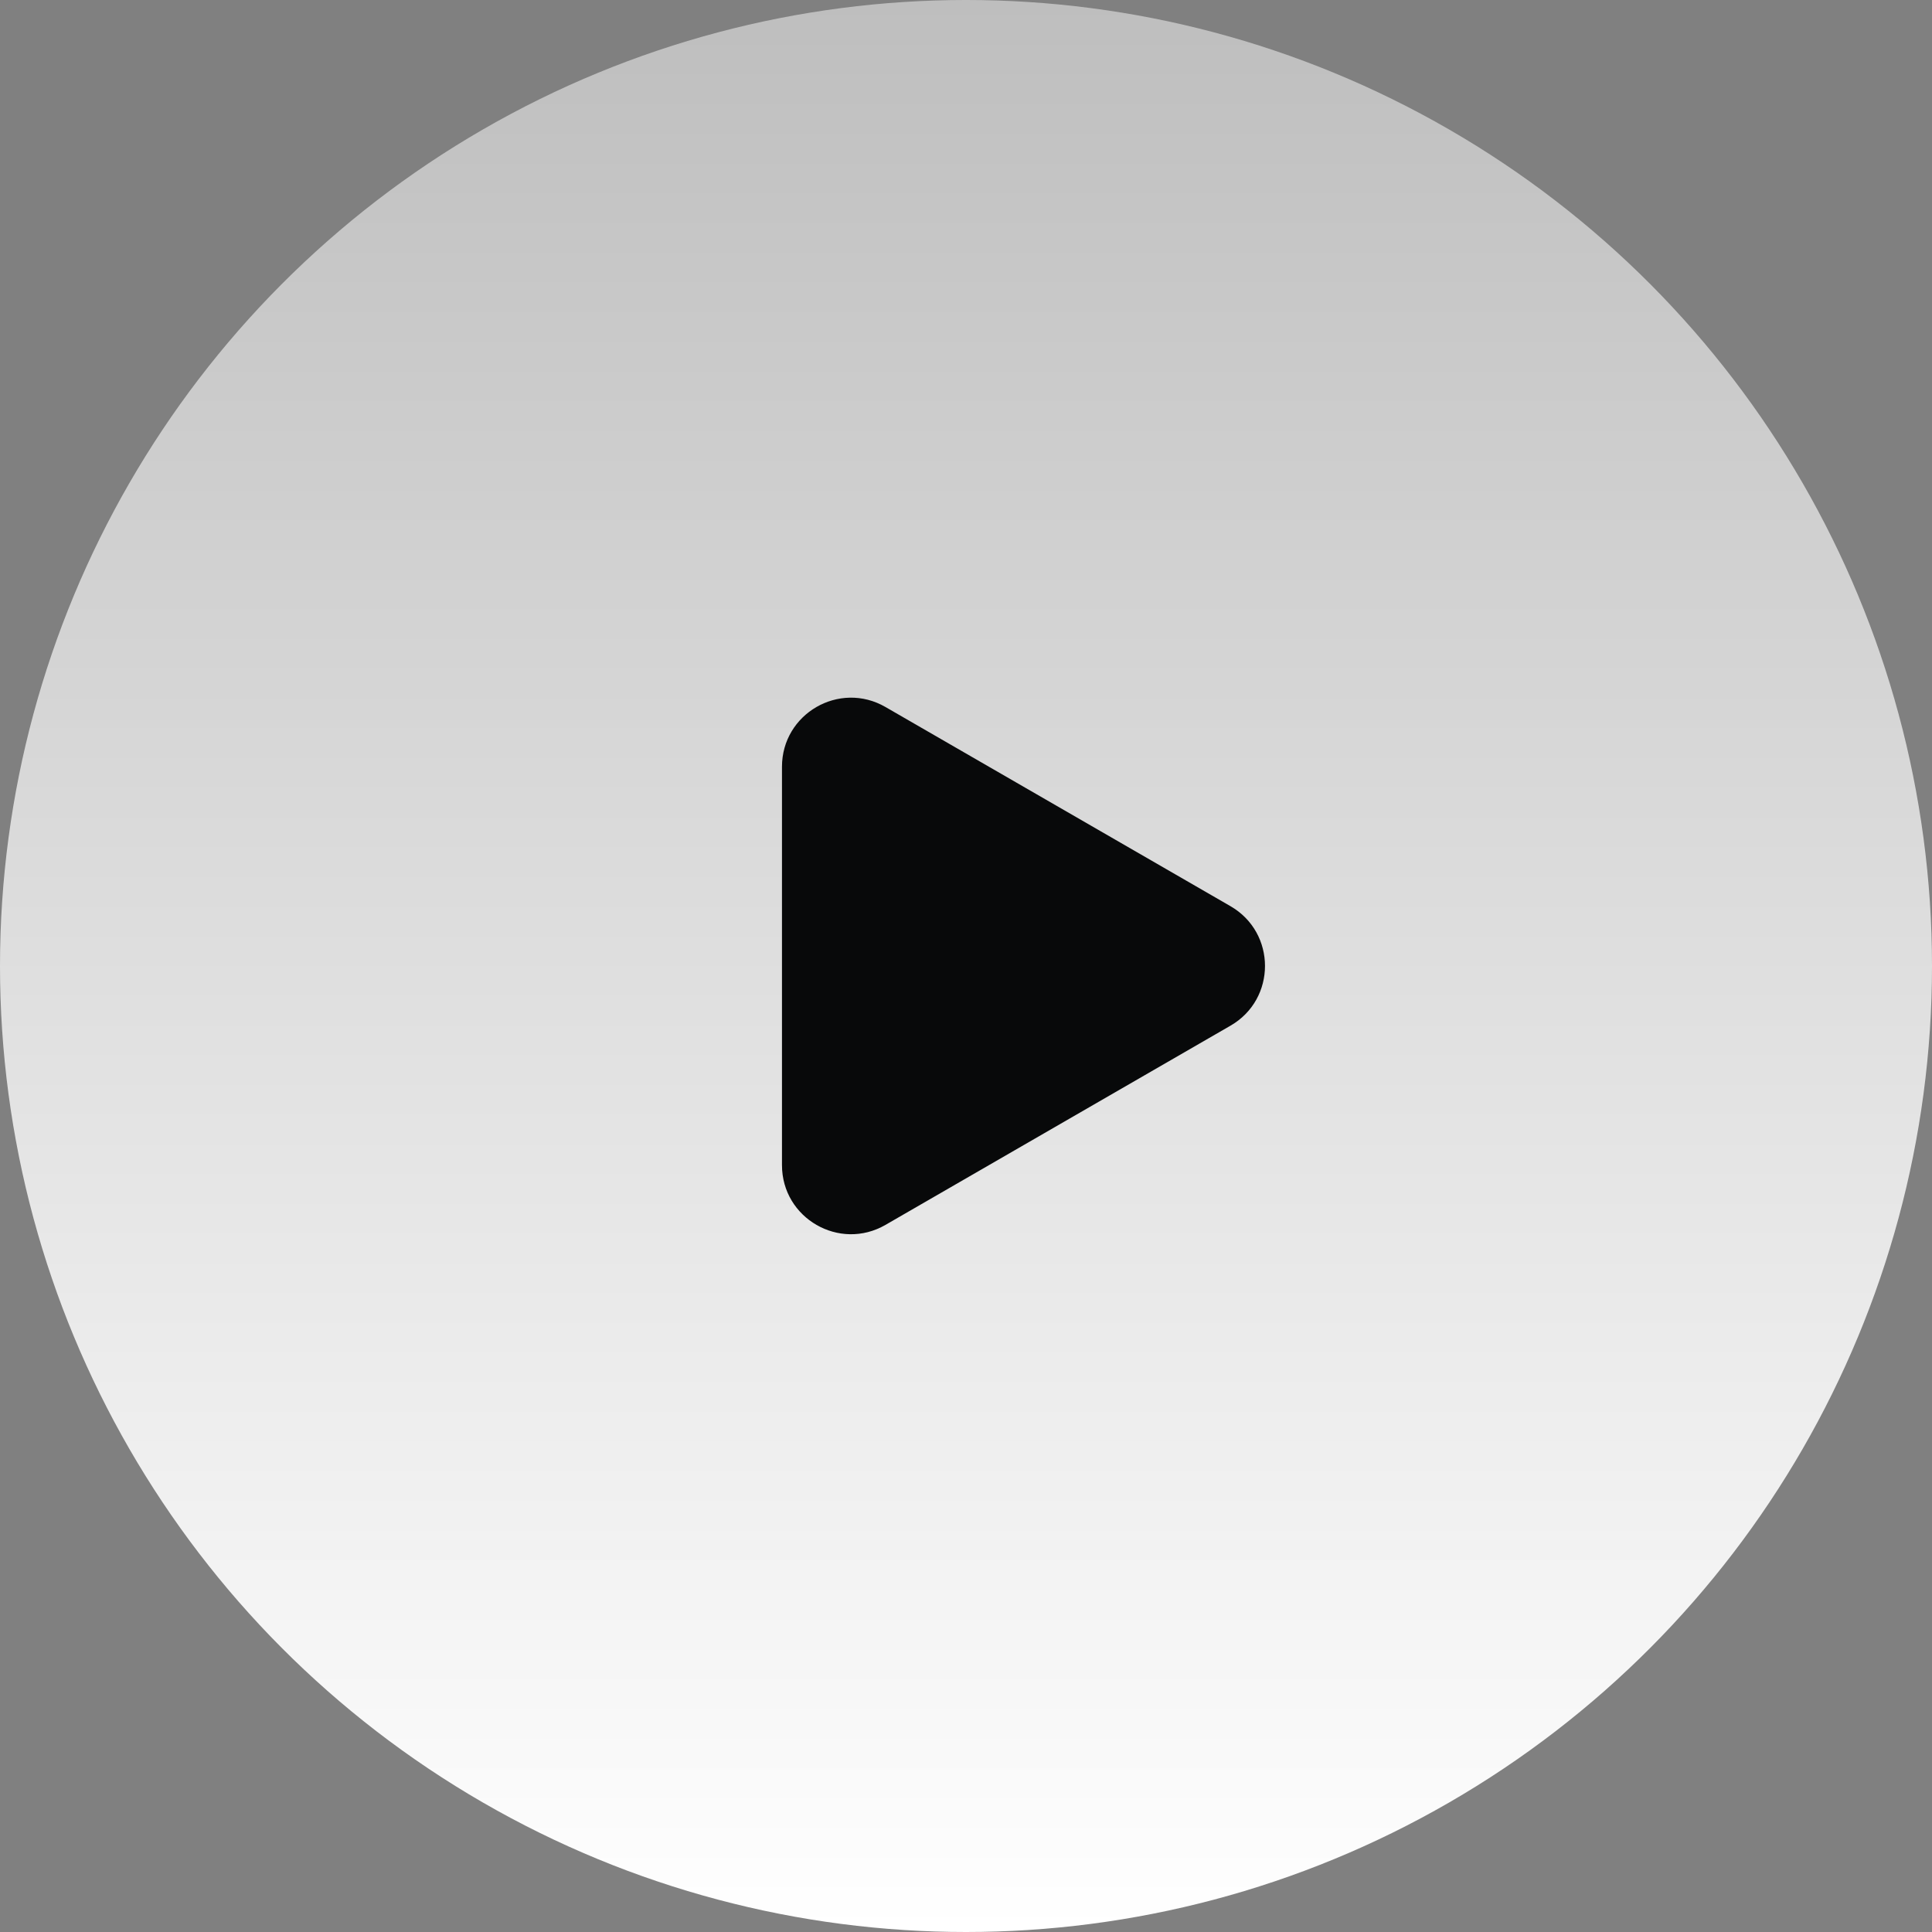
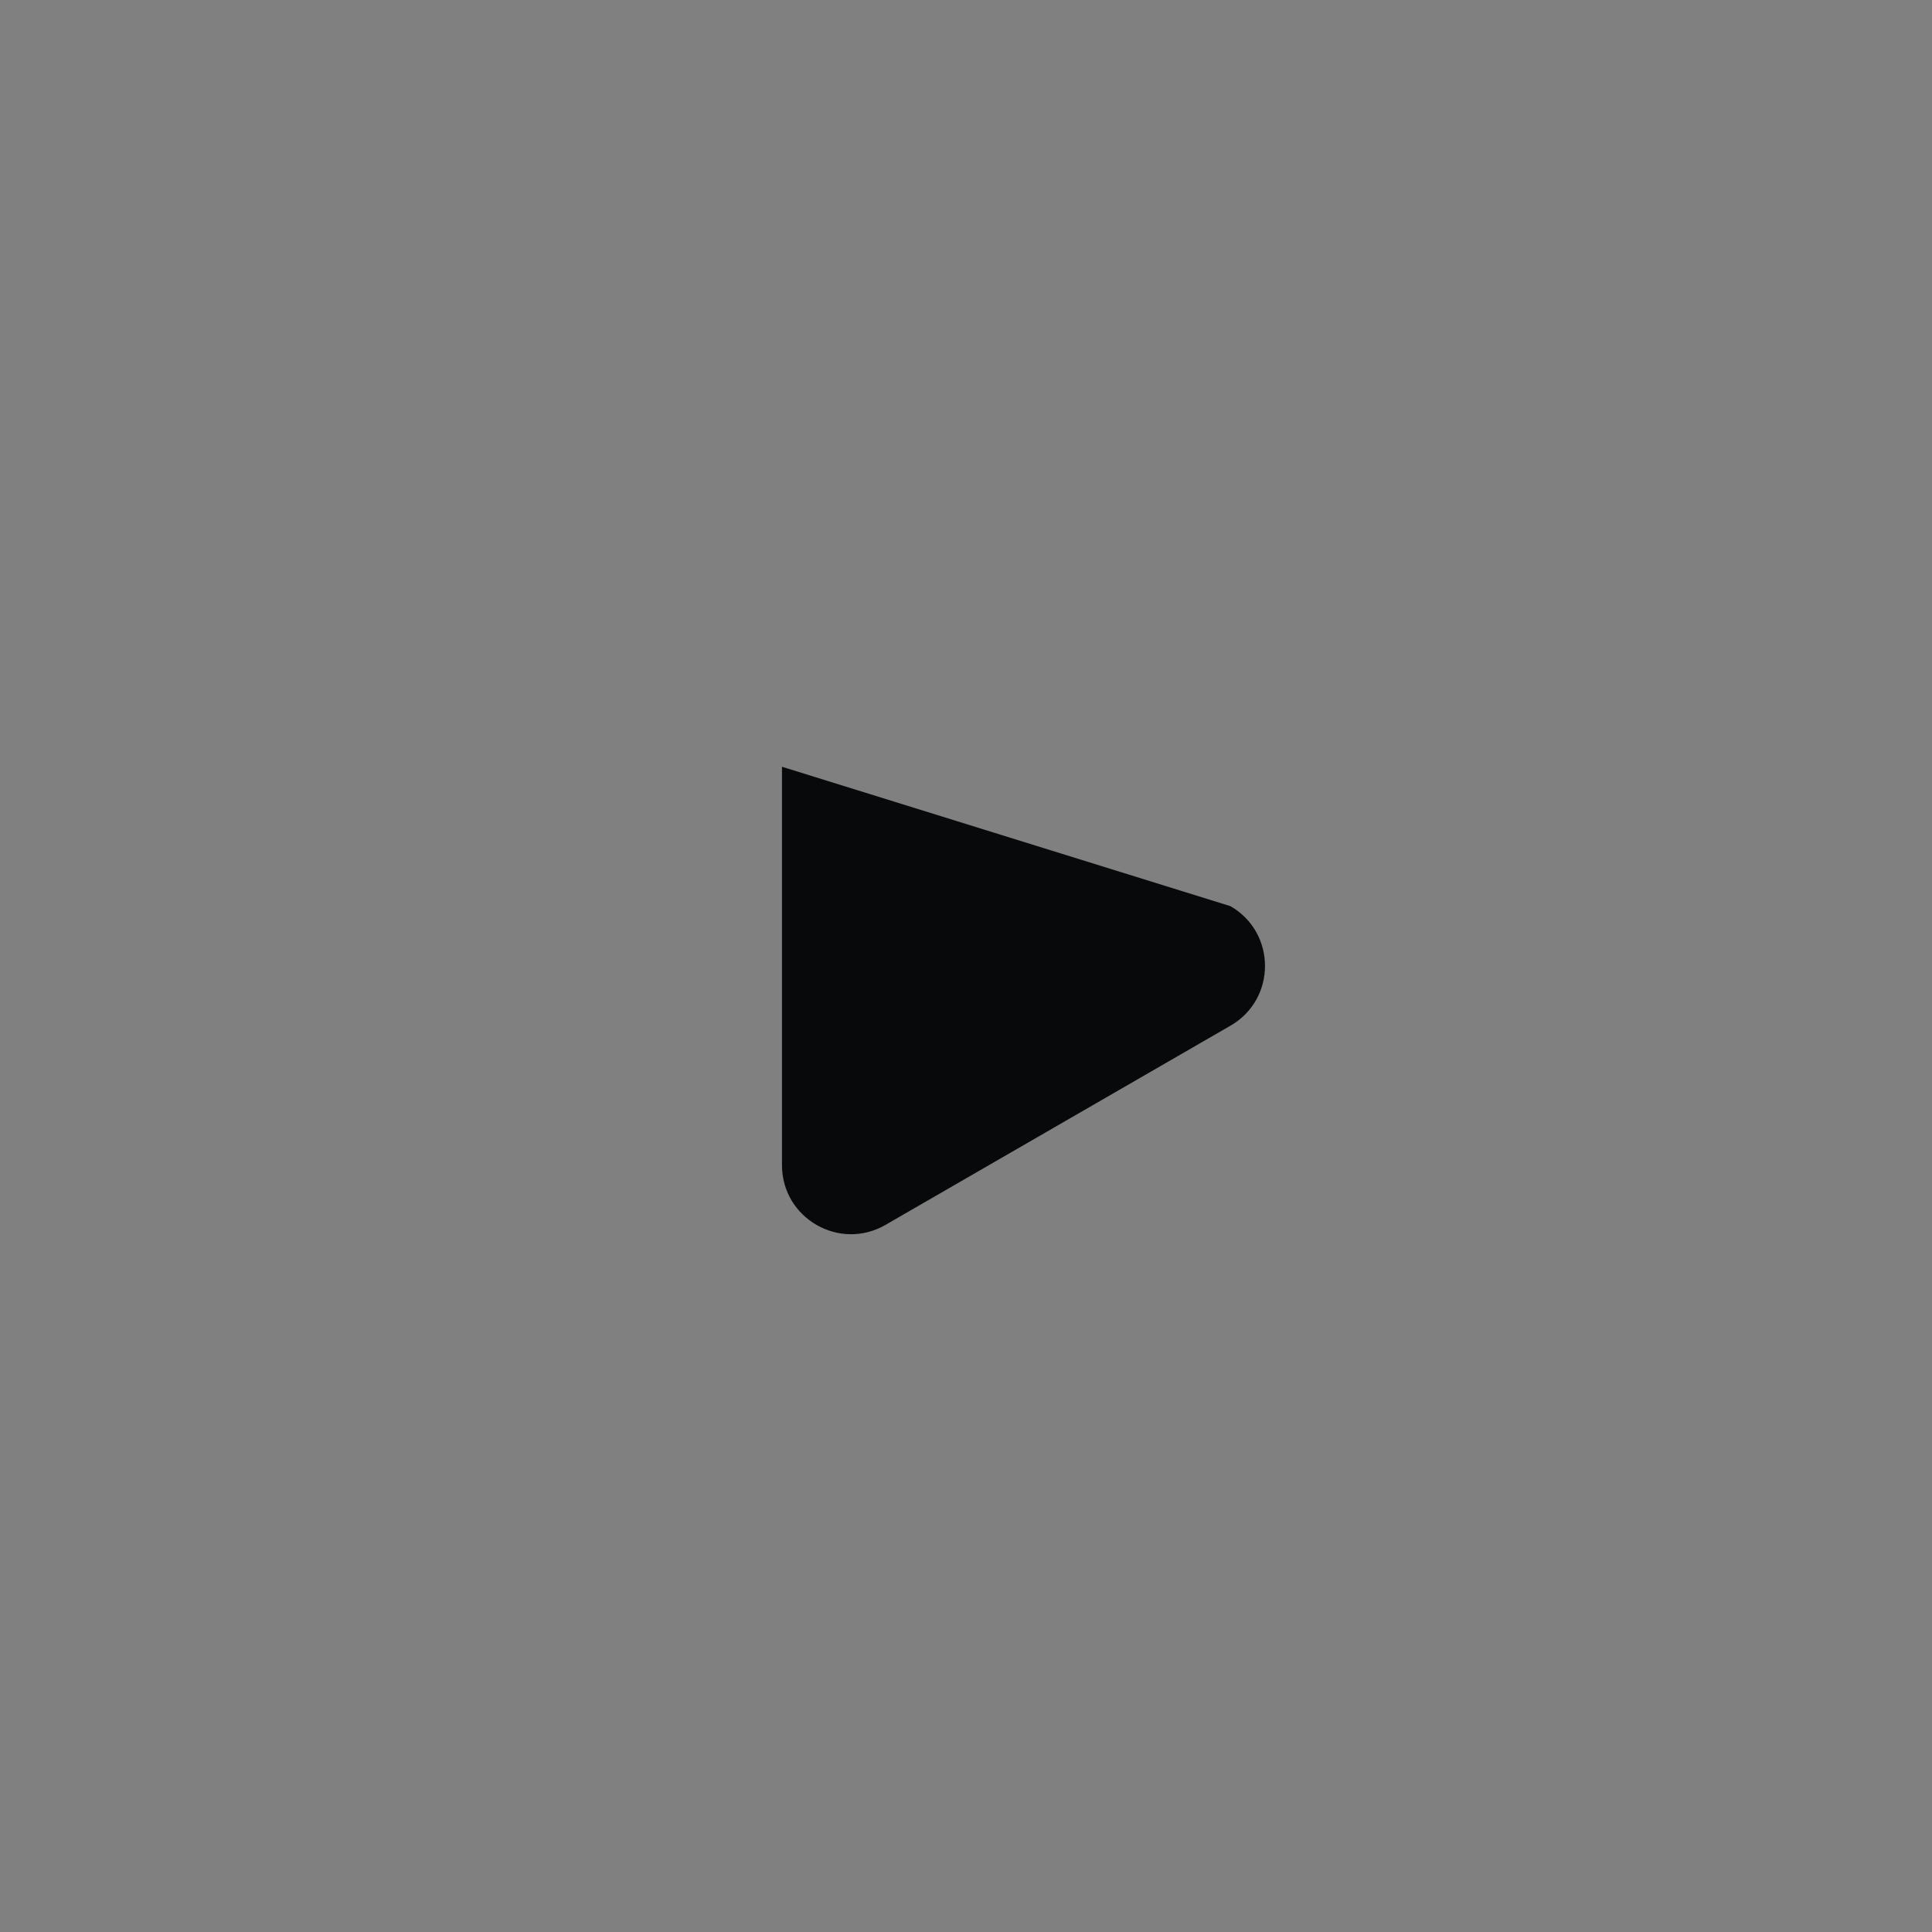
<svg xmlns="http://www.w3.org/2000/svg" width="56" height="56" viewBox="0 0 56 56" fill="none">
  <rect x="0" y="0" width="56" height="56" fill="#808080" stroke="none" />
-   <circle cx="28" cy="28" r="28" fill="url(#paint0_linear_27_38)" />
-   <path d="M35.666 26.266C37 27.036 37 28.961 35.666 29.73L25.666 35.504C24.333 36.274 22.666 35.312 22.666 33.772L22.666 22.225C22.666 20.685 24.333 19.723 25.666 20.493L35.666 26.266Z" fill="#08090A" />
+   <path d="M35.666 26.266C37 27.036 37 28.961 35.666 29.73L25.666 35.504C24.333 36.274 22.666 35.312 22.666 33.772L22.666 22.225L35.666 26.266Z" fill="#08090A" />
  <defs>
    <linearGradient id="paint0_linear_27_38" x1="28" y1="0" x2="28" y2="56" gradientUnits="userSpaceOnUse">
      <stop stop-color="#BEBEBE" />
      <stop offset="1" stop-color="white" />
    </linearGradient>
  </defs>
</svg>